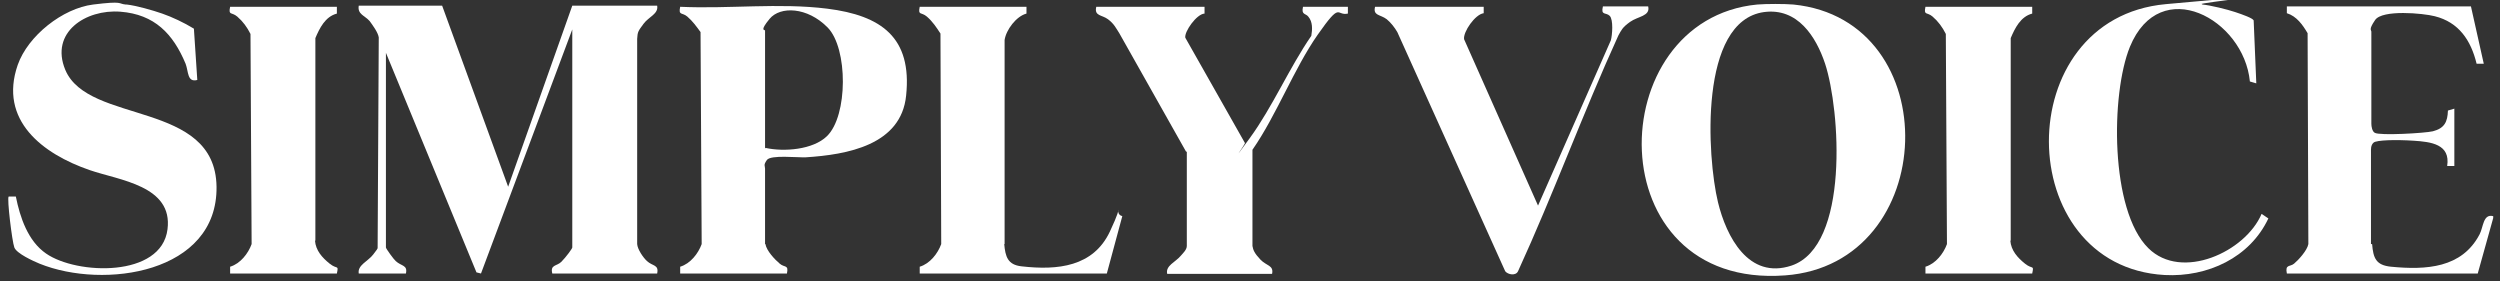
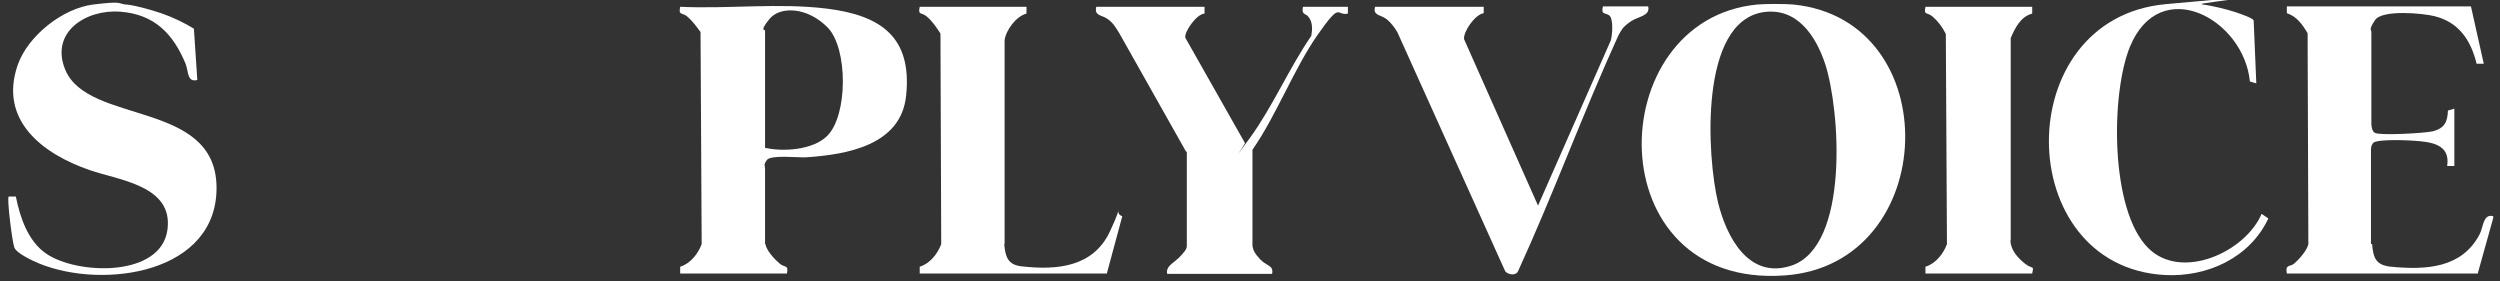
<svg xmlns="http://www.w3.org/2000/svg" id="Layer_1" version="1.1" viewBox="0 0 662.7 74.5">
  <rect x="0" y="0" width="662.7" height="74.5" fill="#333333" stroke="none" />
  <defs>
    <style> .st0 { fill: #fff; } </style>
  </defs>
  <path class="st0" d="M475.4,1.2c40.8,4.1,38.9,68.8-2.2,71.8-49.9,3.7-48.9-67.8-7.4-71.8,2.4-.2,7.2-.2,9.6,0h0ZM467.6,3.2c-17.3,2.4-15.1,38.4-12.2,50.4,2.2,9.1,8.1,20.6,19.5,16.8,15.4-5.2,12.9-41.3,8.9-53.5-2.4-7.2-7.3-14.9-16.2-13.7h0Z" />
  <path class="st0" d="M33.6,1.2c2.6.3,6.8,1.5,9.4,2.4s5.8,2.4,8.4,4l.9,13.6c-2.7.7-2.3-2.2-3.1-4.3-3.3-7.9-8.2-13.1-17.3-13.8-9.2-.7-18.7,5.5-14.6,15.4,6.1,14.6,39.8,8,40.1,31,.3,22.9-29.8,27.3-46.9,20.4-1.7-.7-6.1-2.7-6.7-4.3s-2-13.1-1.5-13.5h1.9c1.1,5.5,3.2,11.8,8,15.1,8.2,5.7,30.6,6.4,32.2-6.4,1.5-11.6-12.8-13-20.6-15.7C11.3,40.8-.4,31.9,4.7,17.2,7.4,9.5,16.6,2.2,24.7,1.2s6.5-.2,8.6,0h.3Z" />
  <path class="st0" d="M628.8,64.7c.3,3.7,1,5.6,5,6,9.3.9,18.8.4,23.5-8.6,1-1.9.9-5.5,3.6-4.8v.5l-4.1,14.7h-50.6c-.5-2.5.8-1.7,1.9-2.6s3.5-3.5,3.8-5.2l-.2-55.9c-1.3-2.2-2.9-4.5-5.5-5.3v-1.8h48.8l3.4,15.2h-1.9c-1.5-6.2-4.7-11-11.1-12.6-3.1-.8-13.9-1.8-15.8,1-1.9,2.8-.9,2.5-1,3.3v24.2c0,.7.2,2,.9,2.4,1.3.8,13.3.1,15.4-.4,3.1-.8,3.9-2.5,4-5.5l1.7-.5v15.2h-1.9c.9-5.8-4.3-6.4-8.9-6.7s-9.8-.2-10.6.5-.7,1.8-.7,2.6v24.3h.3Z" />
  <path class="st0" d="M583.8,1.2c2.2.2,6.6,1.3,8.7,2s4.6,1.6,4.9,2.2l.7,16.7-1.7-.5c-1.6-16.6-23.8-28.6-31.8-9.2-5.1,12.5-5.3,43.4,4.9,53.4,8.8,8.7,25.7,1,30-9.1l1.8,1.2c-4.9,10.4-16.1,15.6-27.5,15-40.6-2.3-41.3-68,.3-71.8s7.1-.2,9.6,0h0Z" />
-   <path class="st0" d="M168.9,64.7c.1,1.4,1.6,3.6,2.6,4.5,1.5,1.4,3.2.9,2.7,3.3h-27.8c-.6-2.4,1.2-1.9,2.4-3.1s2.9-3.5,2.9-3.8V7.8l-24.2,64.7-1.2-.3-24-58.2v51.6c0,.3,2.1,3.2,2.6,3.6,1.5,1.4,3.2,1,2.7,3.3h-12.5c-.4-2.2,2.4-3.2,3.8-5s.8-1.1,1.2-1.7l.3-55.9c-.2-1.3-1.6-3.2-2.4-4.3-1.3-1.5-3.3-1.8-2.9-4.1h22.1l17.5,48L151.7,1.5h22.5c.4,2.2-2.2,2.9-3.6,4.8-1.4,1.9-1.6,2.1-1.7,4v54.3h0Z" />
  <path class="st0" d="M202.9,64.7c.3,1.8,2.5,4.1,3.8,5.2s2.4.2,1.9,2.6h-28.3v-1.8c2.7-.8,4.8-3.5,5.7-6l-.3-56.2c-1.1-1.5-2.1-2.9-3.5-4.1s-2.4-.2-1.9-2.6c12.9.6,26.2-1.1,39,.5,14.3,1.8,22.5,7.6,20.9,23-1.3,13.2-15.7,15.7-26.6,16.4-2.2.1-9.3-.7-10.3.7s-.5,1.5-.5,2.3v20h0ZM202.9,39.2c4.9,1.1,12.6.5,16.3-3.1,5.6-5.4,5.6-23.3.2-28.8s-12.6-5.7-15.4-2.3-1.2,2.8-1.2,3.1v31.2h.1Z" />
  <path class="st0" d="M314.6,40.1v25.1c0,1-1,1.9-1.6,2.6-1.4,1.7-4.1,2.6-3.6,4.8h27.8c.5-2.3-1.5-2.1-3.1-3.8s-1.9-2.5-2.1-3.6v-25.5c6.4-9.2,11-21.5,17.3-30.5s4.8-4.9,8-5.6v-1.8h-11.9c-.5,2.2.7,1.7,1.4,2.6,1.2,1.4,1.1,3.4.8,5.1-5.8,8.4-10.3,18.9-16.3,27.1s-1.1,1.5-1.3,1.3l-15.8-27.9c-.3-1.6,3-6.3,5.1-6.4v-1.8h-28.7c-.6,2.5,1.5,2.1,3.1,3.3s2.1,2.3,3,3.7l17.7,31.4h.2Z" />
  <path class="st0" d="M266.2,64.7c.3,3.3.9,5.5,4.6,5.9,9.6,1.1,19,.1,23.4-9.2s.6-4.8,3.3-4.1l-4.1,15.2h-49.6v-1.8c2.7-.8,4.8-3.5,5.7-6l-.2-55.8c-1.1-1.7-2.1-3.2-3.6-4.5s-2.4-.2-1.9-2.6h28.3v1.8c-2.7.7-5.4,4.3-5.8,7v54.3-.2Z" />
-   <path class="st0" d="M83.5,63.8c.2,2.6,1.9,4.5,3.9,6.1s2.4.2,1.9,2.6h-28.3v-1.8c2.7-.8,4.8-3.5,5.7-6l-.3-55.7c-.9-1.8-2-3.3-3.5-4.6s-2.4-.2-1.9-2.6h28.3v1.8c-3.1.8-4.6,3.9-5.7,6.5v53.7h-.1Z" />
  <path class="st0" d="M532.9,63.8c.2,2.6,1.9,4.5,3.9,6.1s2.4.2,1.9,2.6h-28.3v-1.8c2.7-.8,4.8-3.5,5.7-6l-.3-55.7c-.9-1.8-2-3.3-3.5-4.6s-2.4-.2-1.9-2.6h28.3v1.8c-3.1.8-4.6,3.9-5.7,6.5v53.7h-.1Z" />
  <path class="st0" d="M393.3,1.7v1.8c-2.3.3-5.5,5-5.2,6.9l19.6,44.1,19.3-43.8c.4-1.4.7-5.5-.3-6.5s-2.4,0-1.8-2.5h12c.6,2.6-2.7,2.6-4.8,4.1-2.1,1.5-2.3,2.2-3.1,3.6-9.4,20.6-17.2,42-26.6,62.5-.6,1.3-2.7.9-3.4,0l-28.6-63.4c-.7-1.2-1.7-2.5-2.8-3.4-1.7-1.3-3.7-.9-3.1-3.3h28.8,0Z" />
  <path class="st0" d="M295.8,29.9" />
</svg>